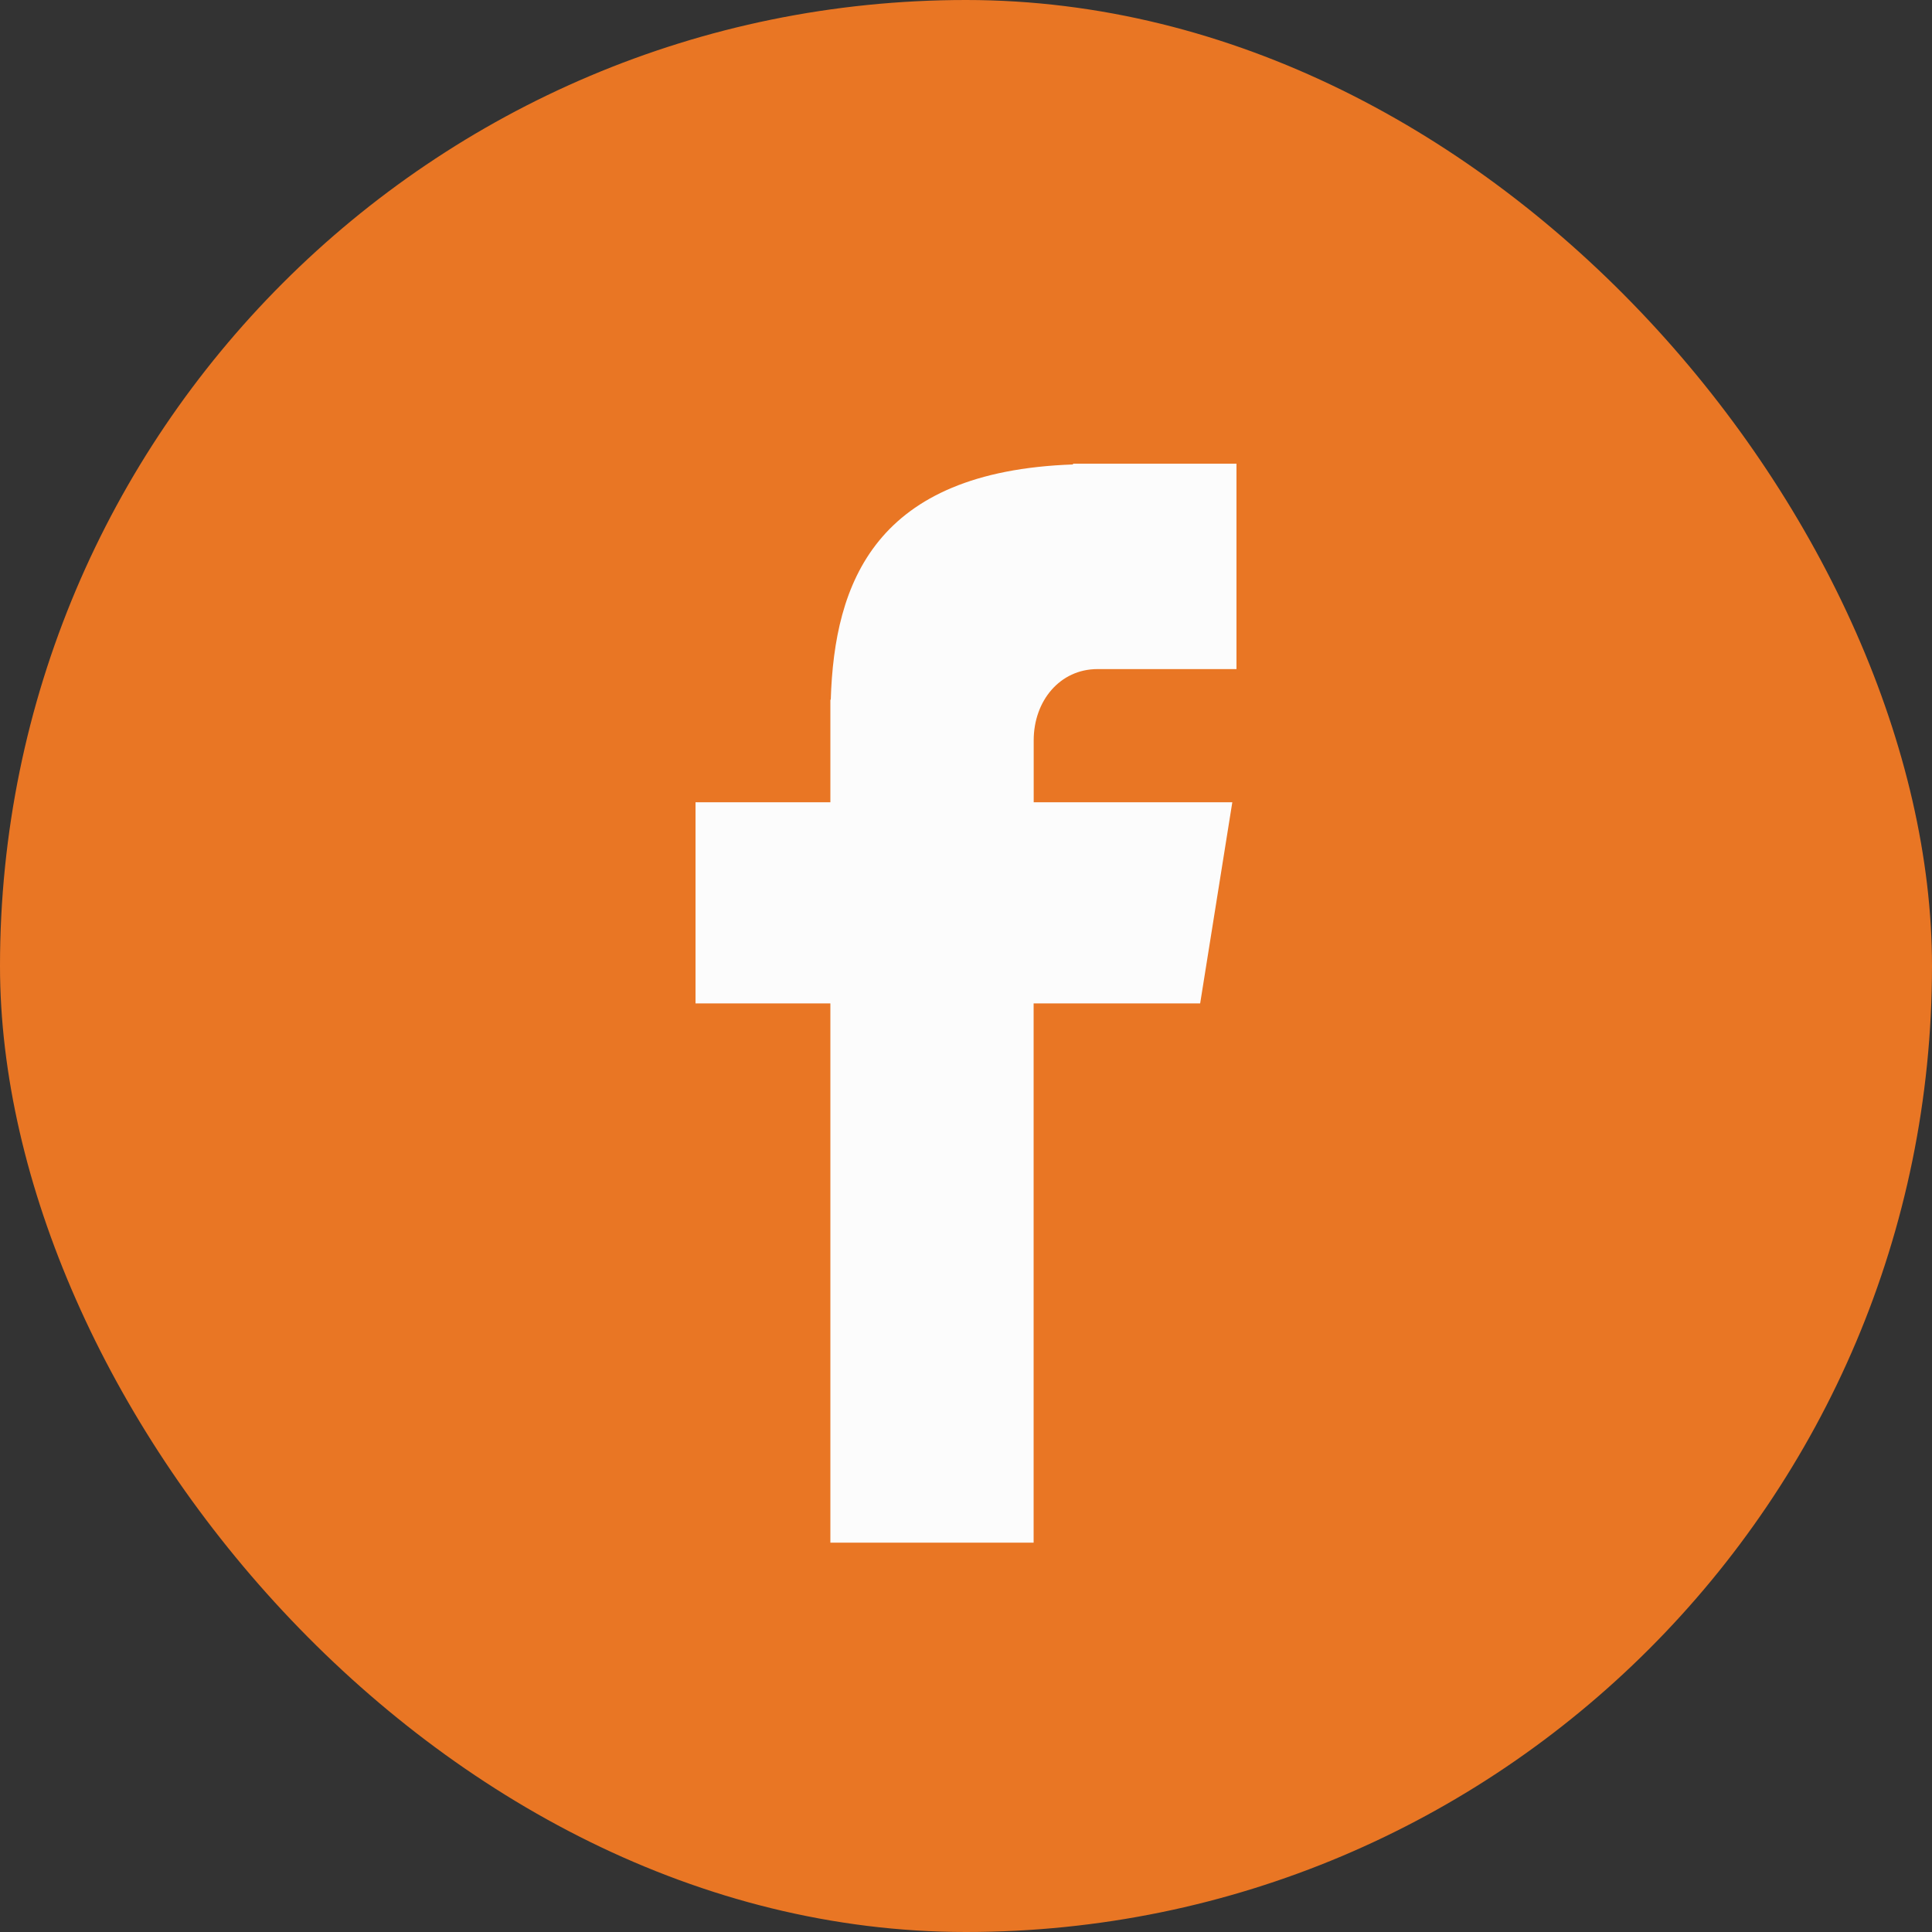
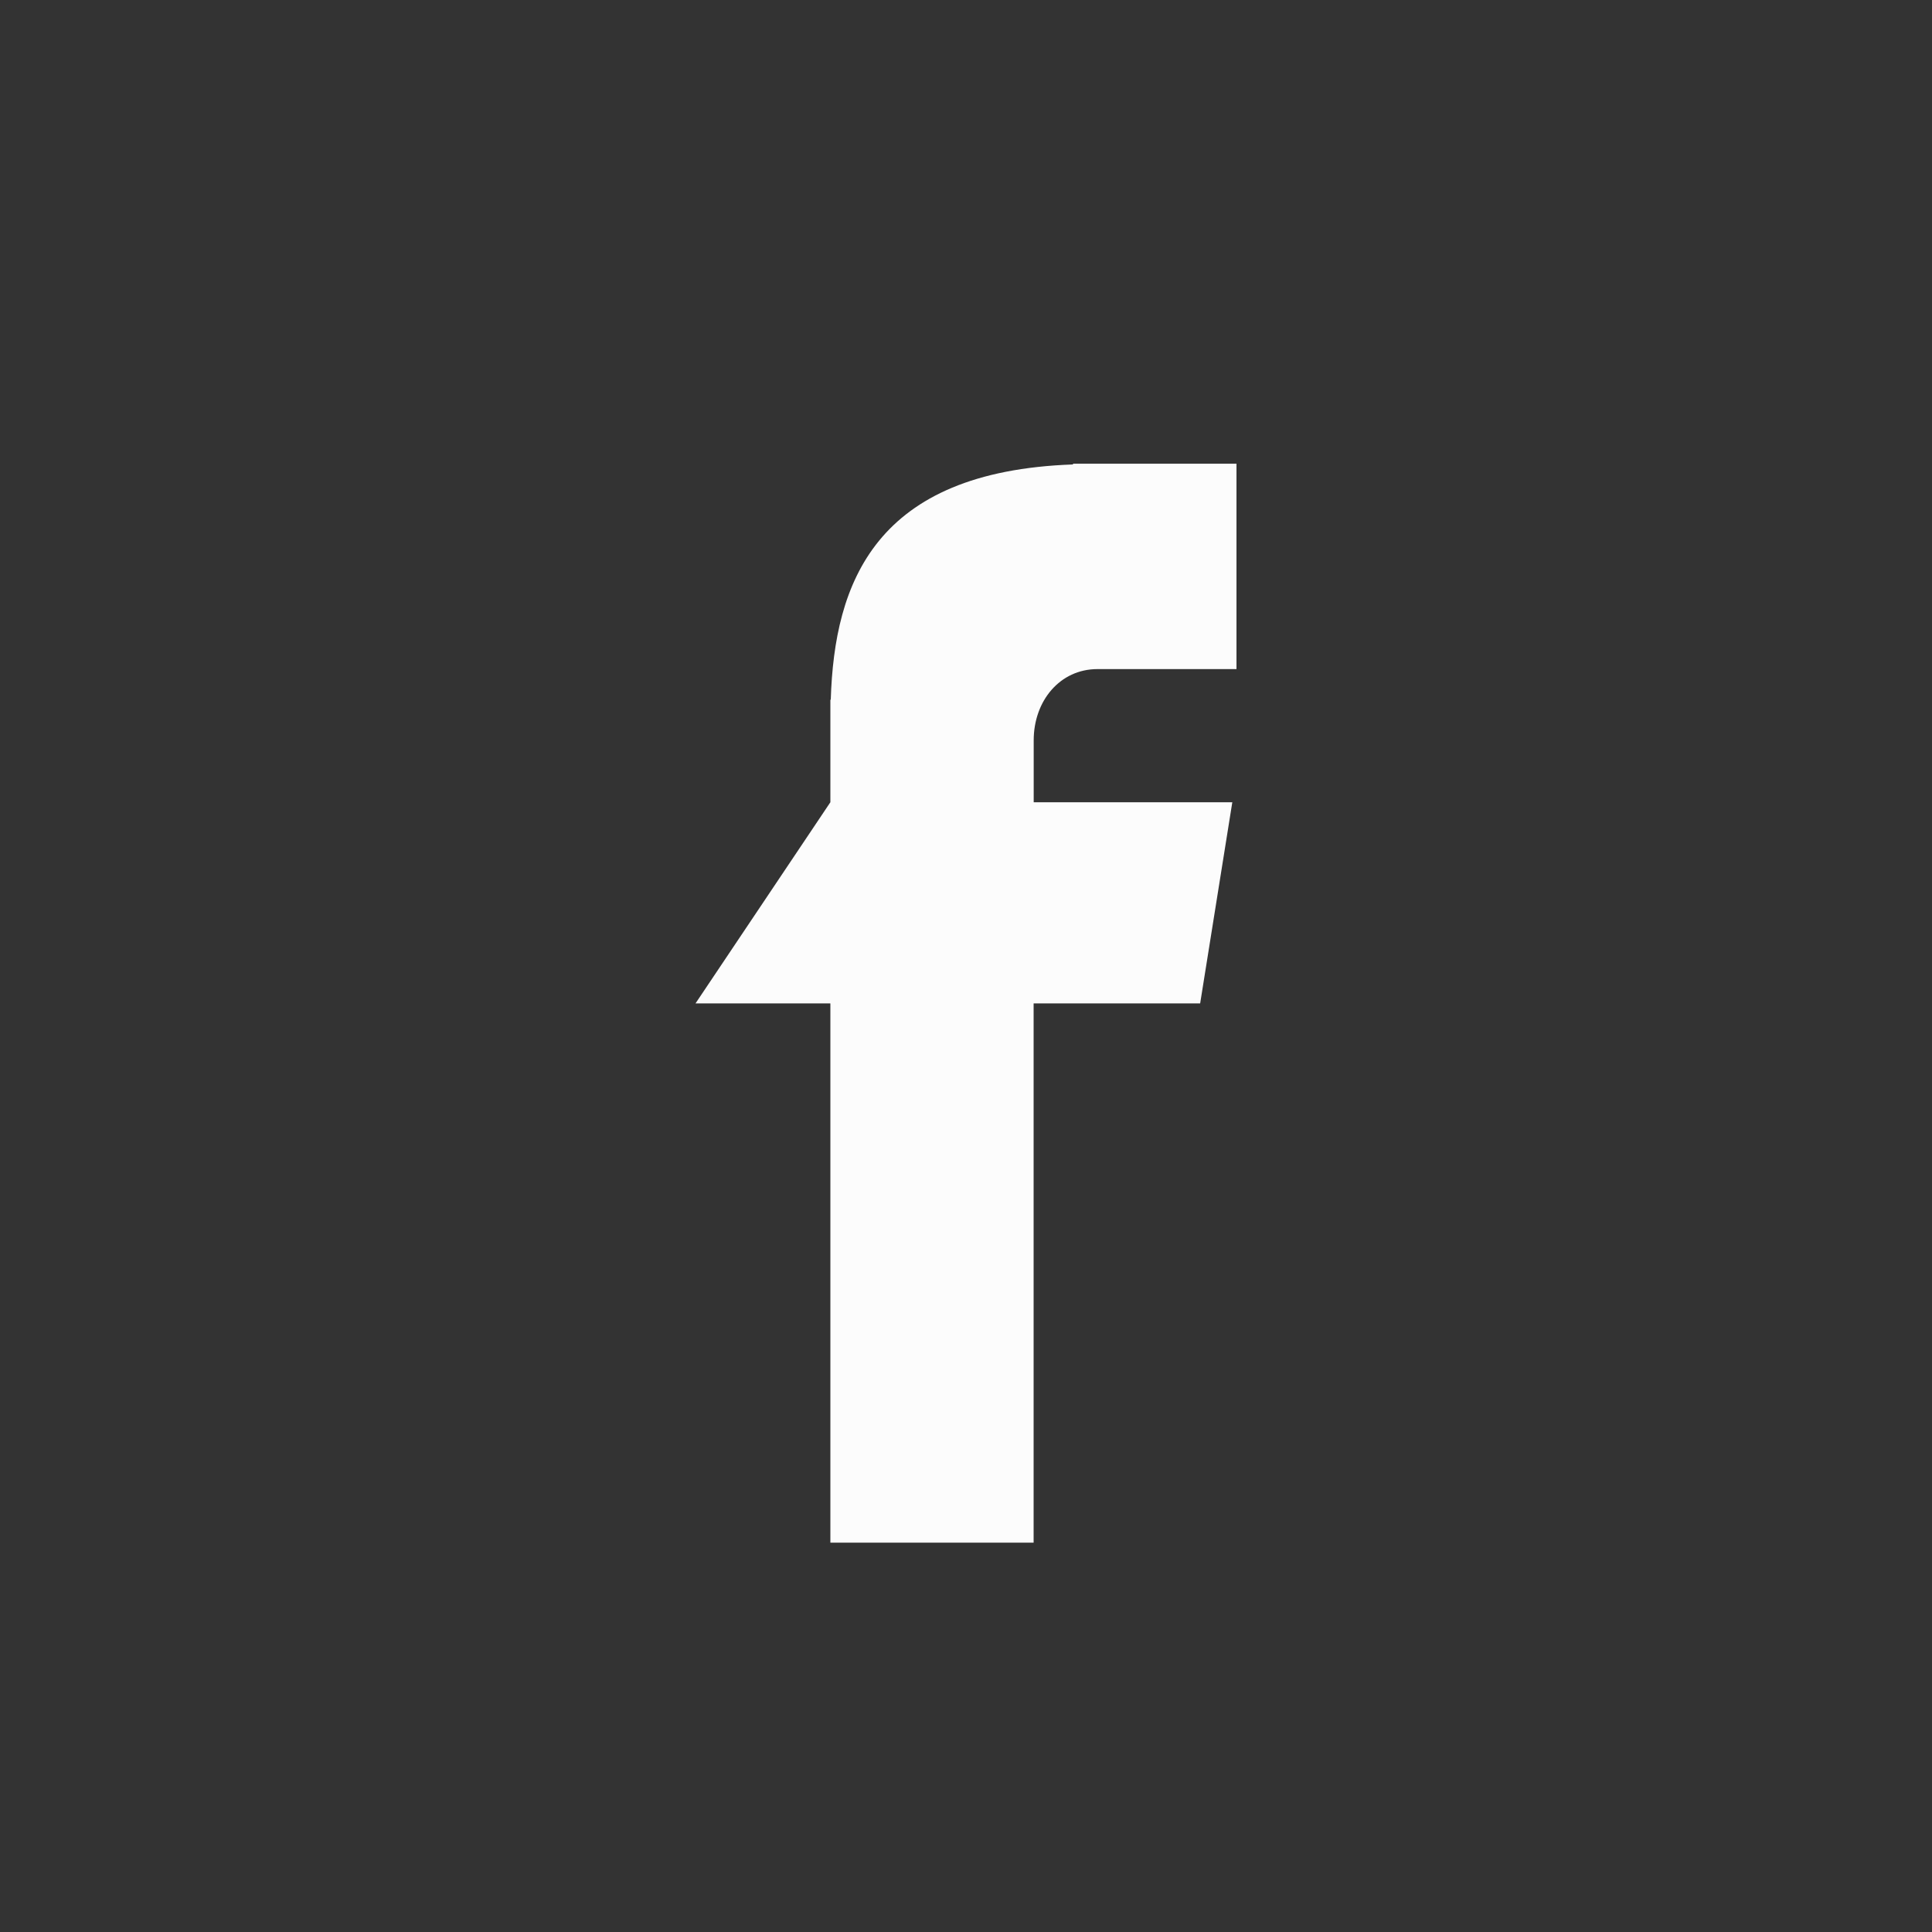
<svg xmlns="http://www.w3.org/2000/svg" width="25px" height="25px" viewBox="0 0 25 25" version="1.1">
  <rect x="0" y="0" width="25" height="25" fill="#333333" stroke="none" />
  <title>fb</title>
  <desc>Created with Sketch.</desc>
  <g id="Symbols" stroke="none" stroke-width="1" fill="none" fill-rule="evenodd">
    <g id="Header-1280" transform="translate(-1117, -53)">
      <g id="fb" transform="translate(1117, 53)">
-         <rect id="Rectangle" fill="#E97624" x="0" y="0" width="25" height="25" rx="12.5" />
        <g id="icon_fb" fill="#FCFCFC">
-           <path d="M14.201,8.658 L16,8.658 L16,6 L13.885,6 L13.885,6.01 C11.322,6.1 10.797,7.541 10.75,9.054 L10.745,9.054 L10.745,10.381 L9,10.381 L9,12.984 L10.745,12.984 L10.745,19.962 L13.375,19.962 L13.375,12.984 L15.53,12.984 L15.946,10.381 L13.376,10.381 L13.376,9.58 C13.376,9.068 13.716,8.658 14.201,8.658" id="Fill-1" />
+           <path d="M14.201,8.658 L16,8.658 L16,6 L13.885,6 L13.885,6.01 C11.322,6.1 10.797,7.541 10.75,9.054 L10.745,9.054 L10.745,10.381 L9,12.984 L10.745,12.984 L10.745,19.962 L13.375,19.962 L13.375,12.984 L15.53,12.984 L15.946,10.381 L13.376,10.381 L13.376,9.58 C13.376,9.068 13.716,8.658 14.201,8.658" id="Fill-1" />
        </g>
      </g>
    </g>
  </g>
</svg>